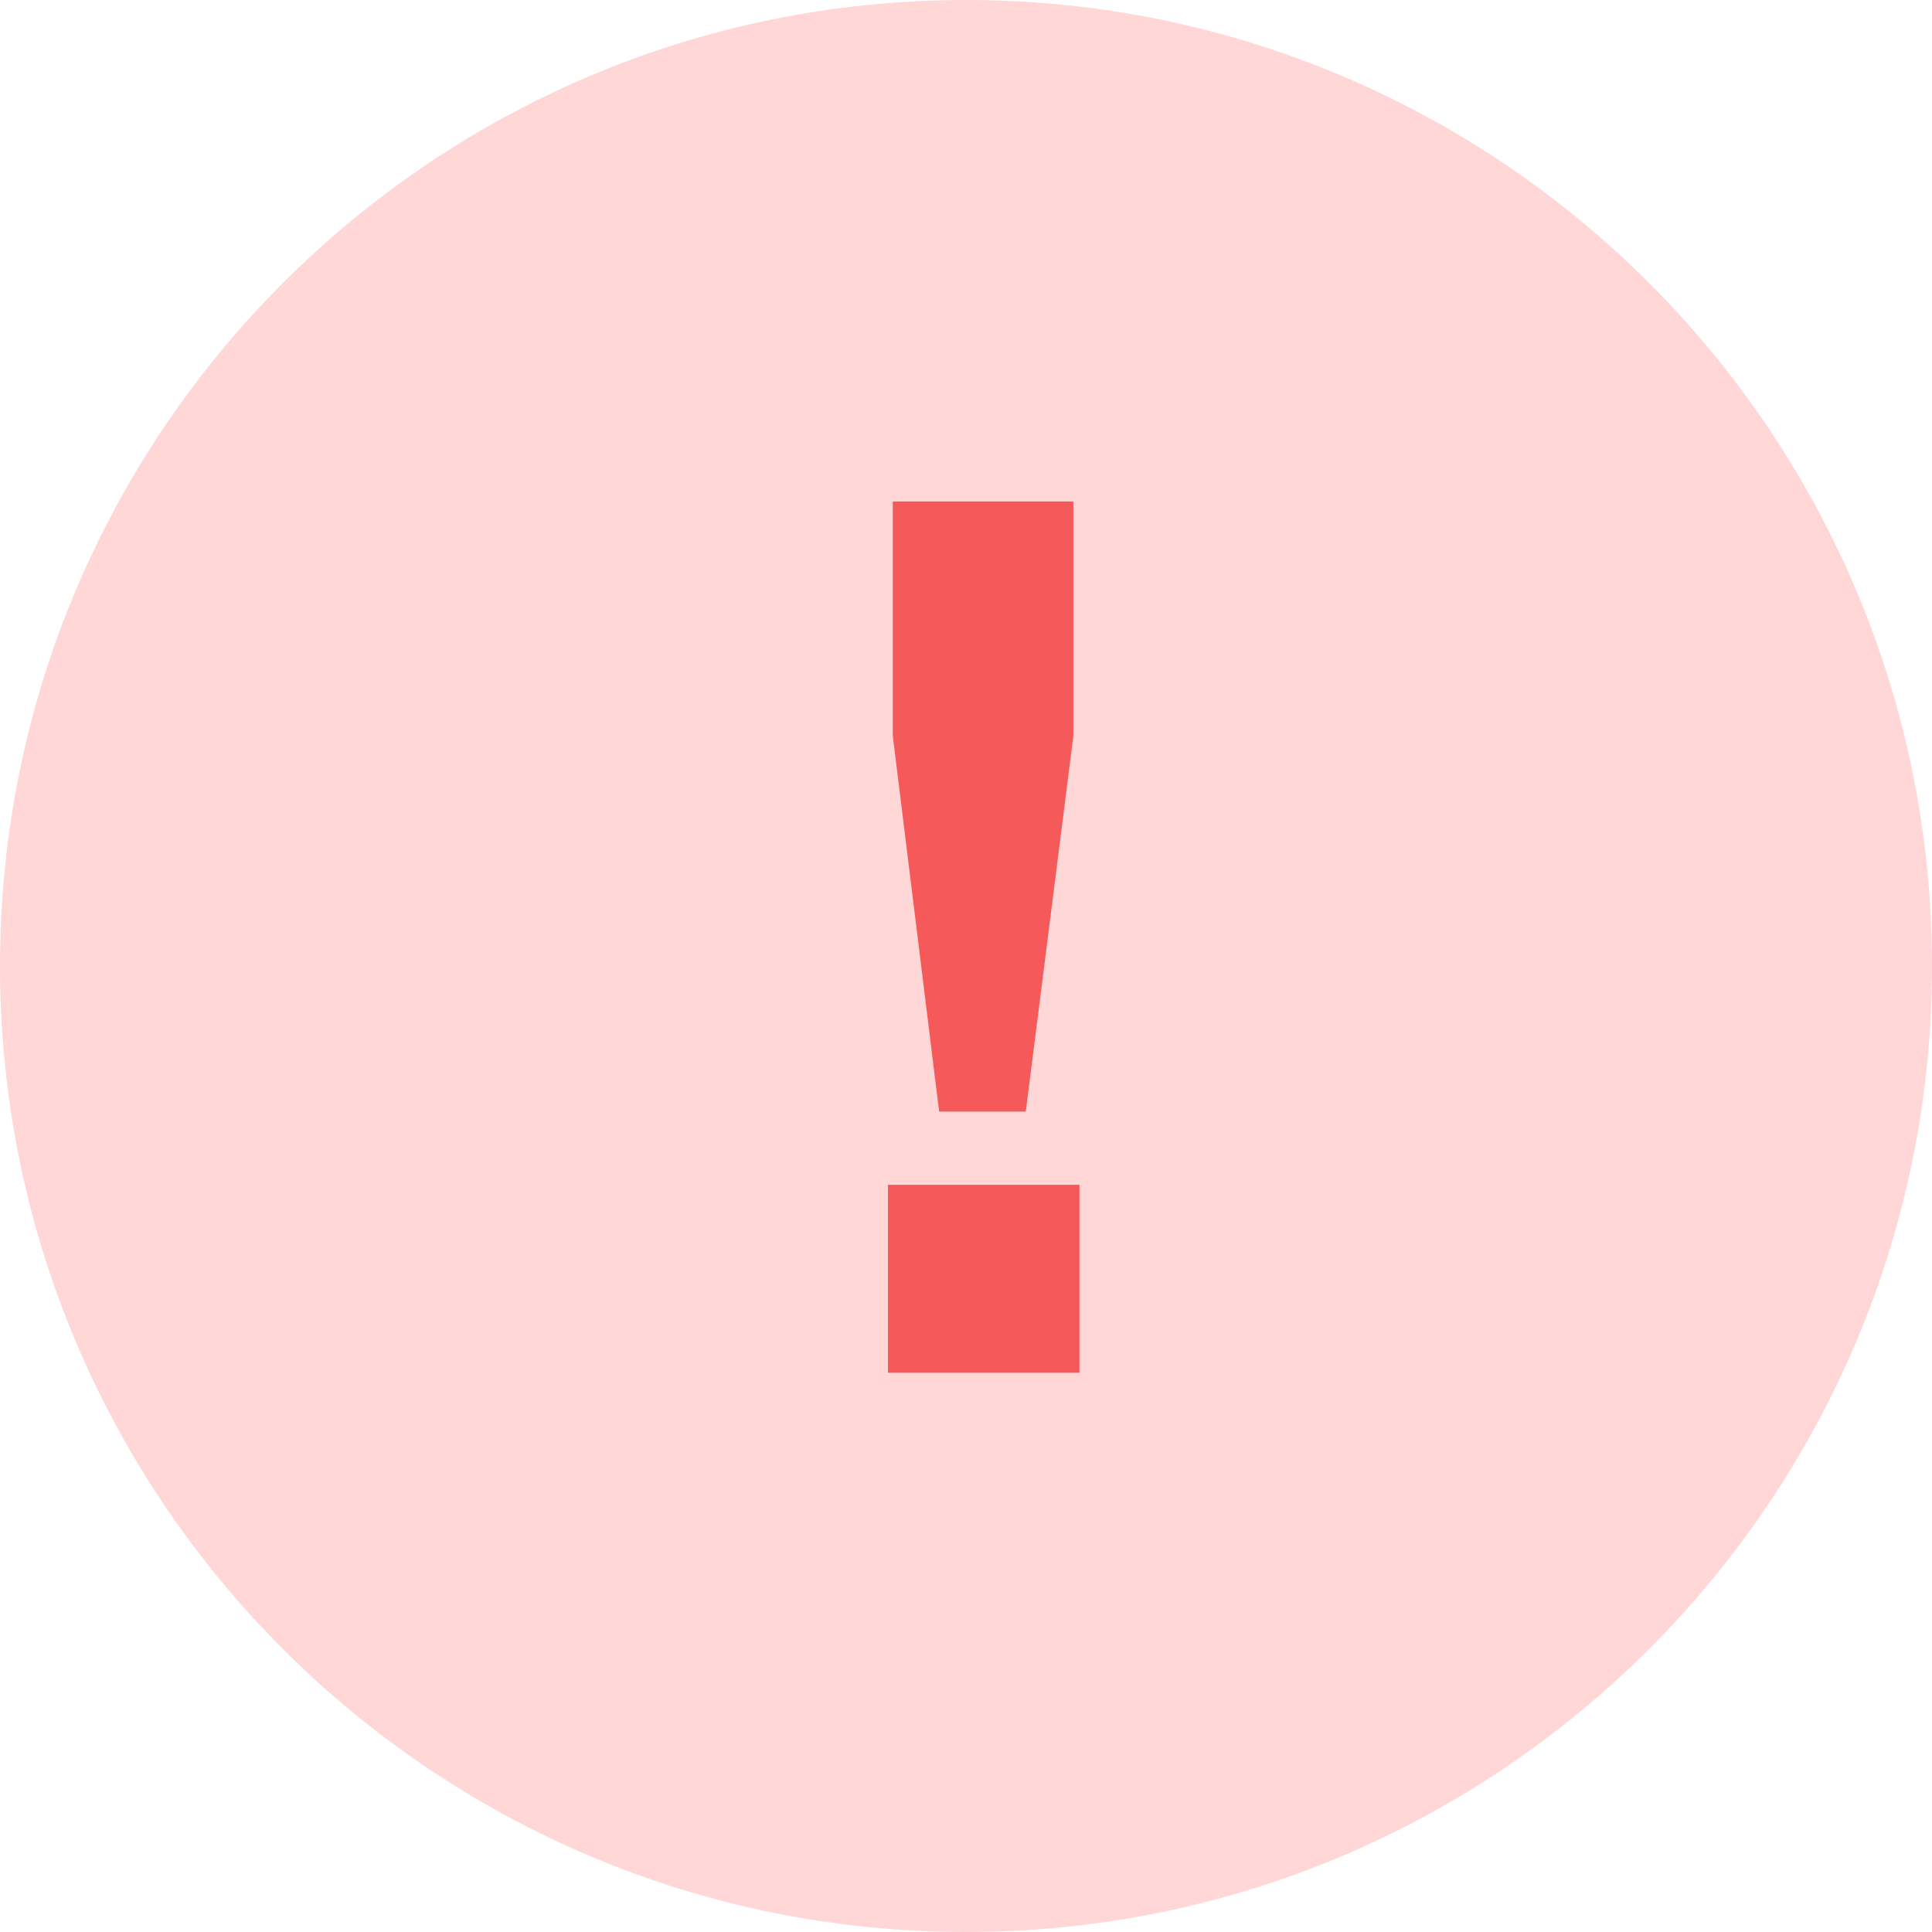
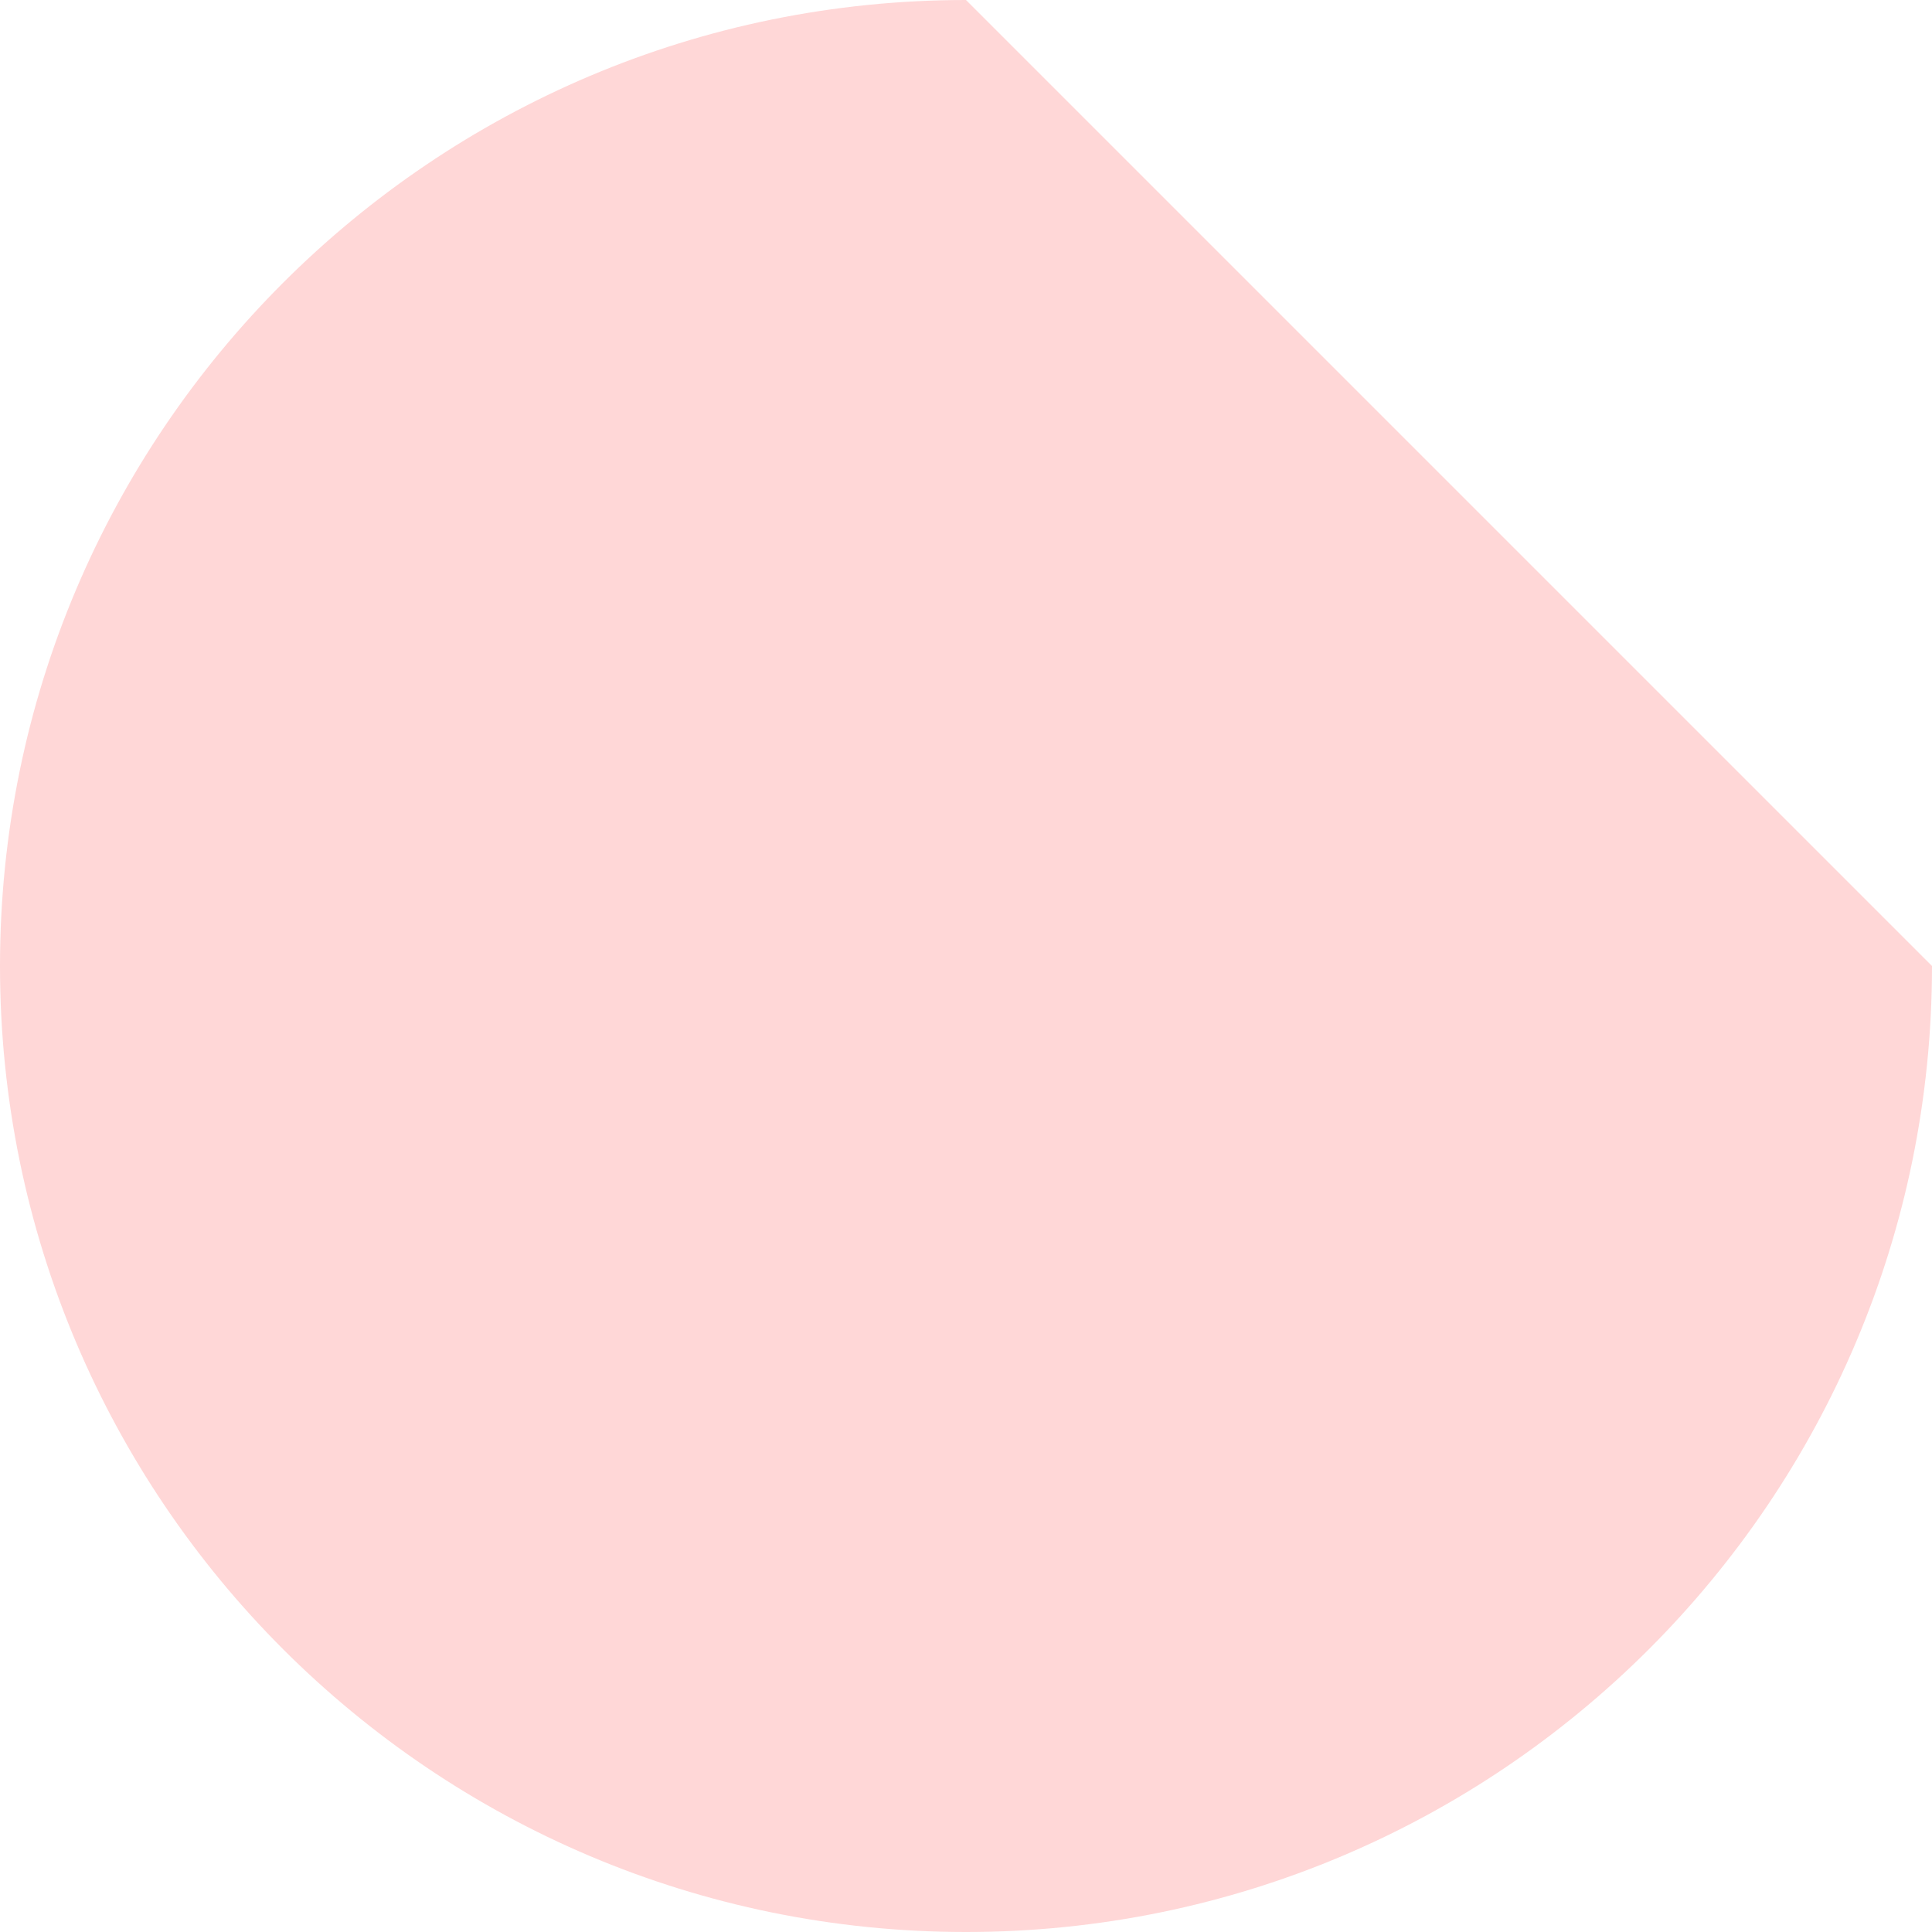
<svg xmlns="http://www.w3.org/2000/svg" width="38" height="38" viewBox="0 0 38 38" fill="none">
-   <path d="M38 19C38 29.493 29.493 38 19 38C8.507 38 0 29.493 0 19C0 8.507 8.507 0 19 0C29.493 0 38 8.507 38 19Z" fill="#FFD7D7" />
-   <path d="M17.464 23.304H21.232V27H17.464V23.304ZM21.112 14.472L20.176 21.864H18.472L17.56 14.472V9.864H21.112V14.472Z" fill="#F55959" />
+   <path d="M38 19C38 29.493 29.493 38 19 38C8.507 38 0 29.493 0 19C0 8.507 8.507 0 19 0Z" fill="#FFD7D7" />
</svg>